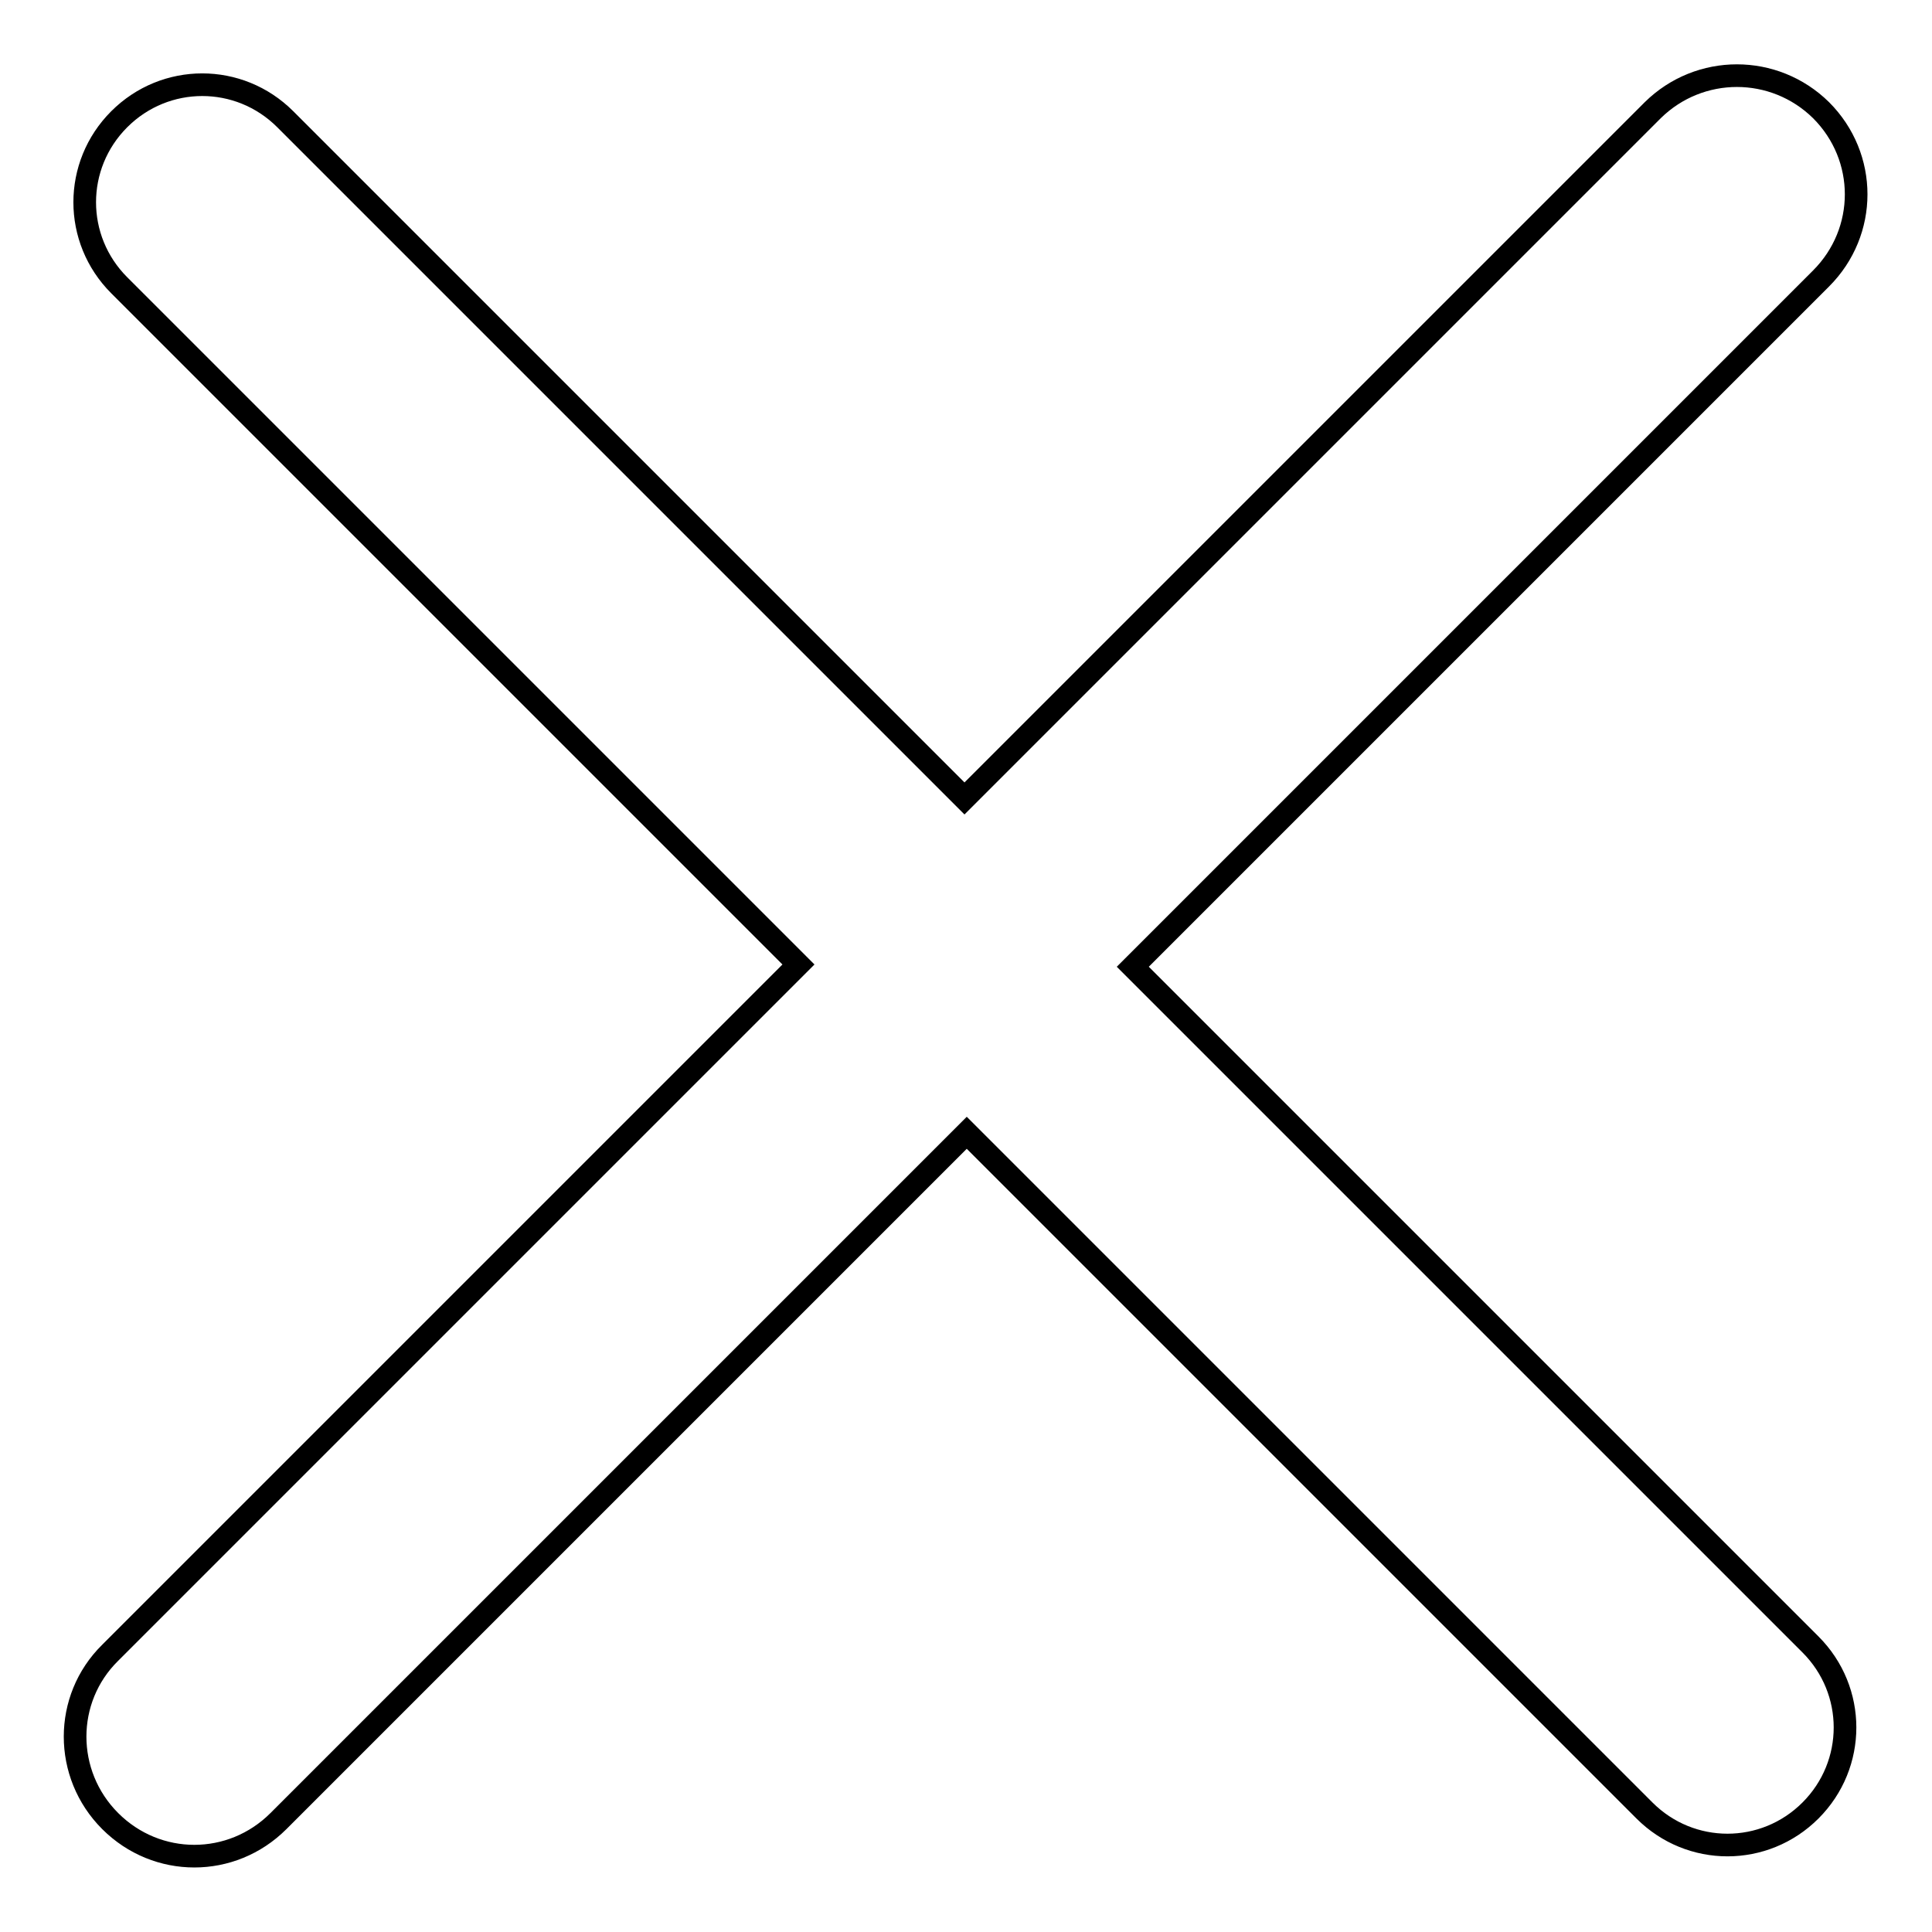
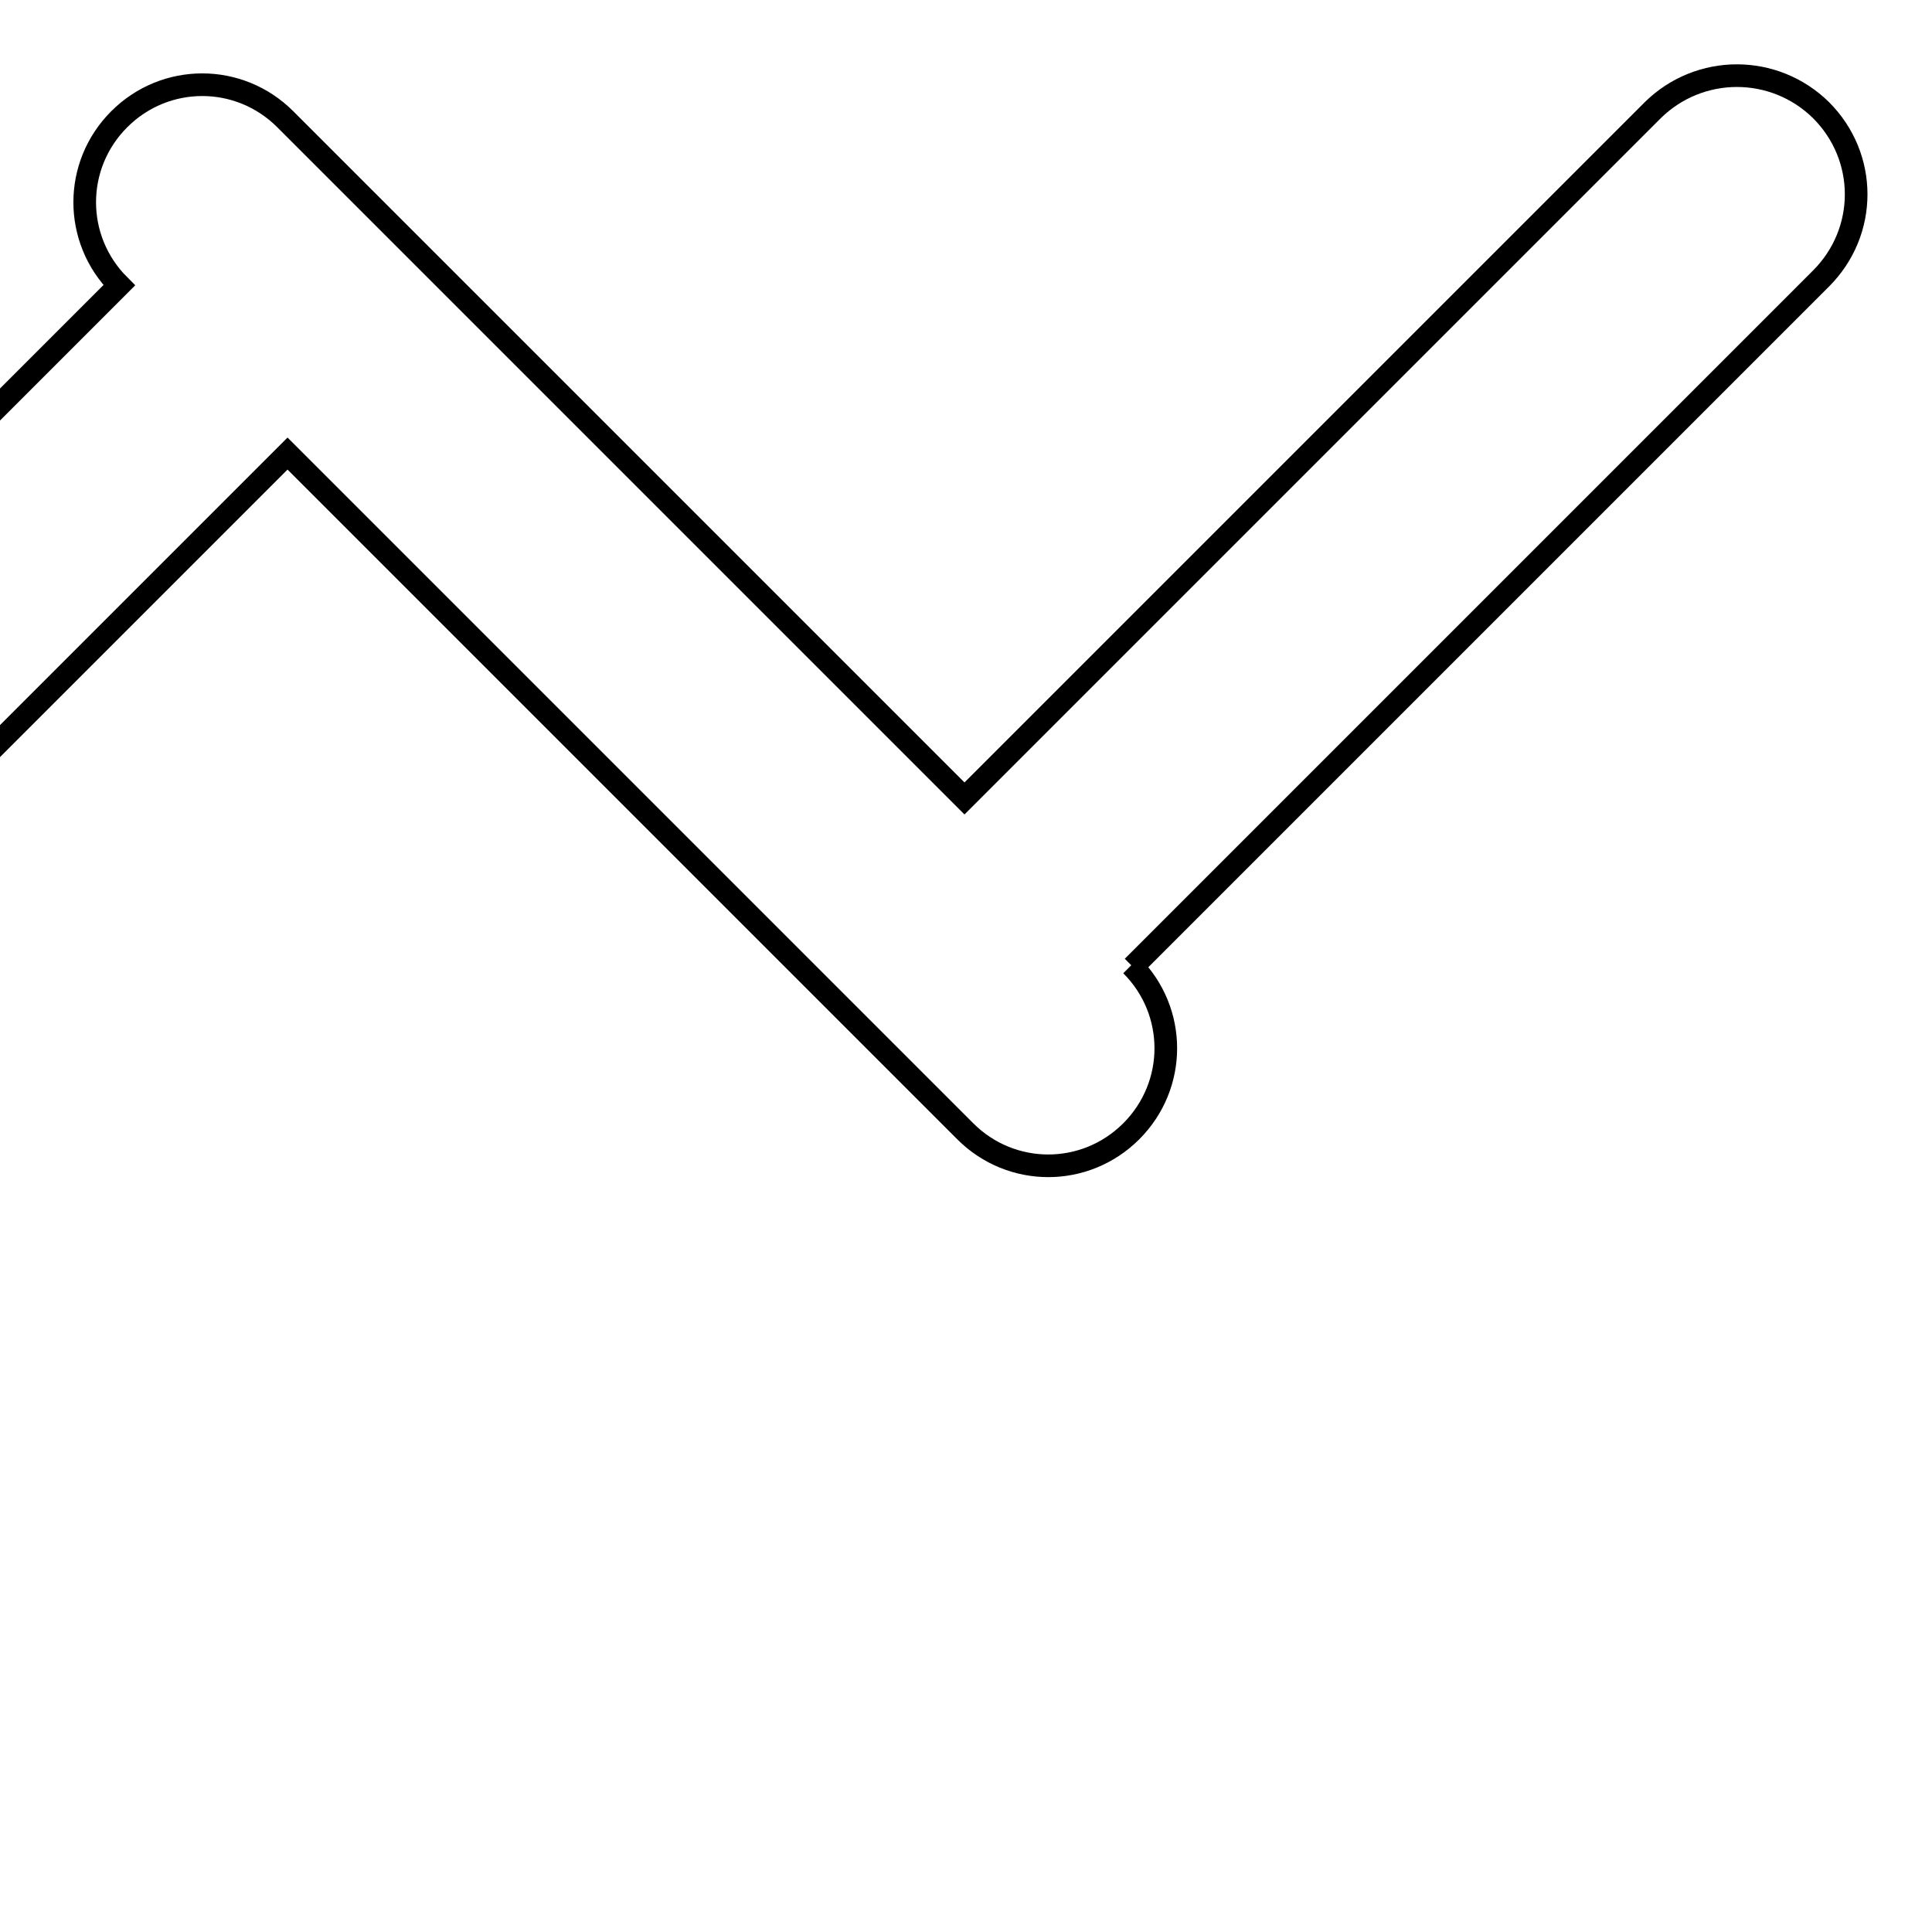
<svg xmlns="http://www.w3.org/2000/svg" version="1.1" x="0px" y="0px" viewBox="0 0 256 256" enable-background="new 0 0 256 256" xml:space="preserve">
  <g>
-     <path stroke-width="3" fill-opacity="0" stroke="#000000" d="M150.1,128.1l91.2-91.2c6.2-6.2,6.2-16.1,0-22.3c-6.2-6.1-16.1-6.1-22.3,0l-91.2,91.2l-90-90 c-6.1-6.1-15.9-6.1-22,0c-6.1,6.1-6.1,15.9,0,22l90,90l-91.2,91.2c-6.2,6.1-6.2,16.1,0,22.3c6.2,6.2,16.1,6.2,22.3,0l91.2-91.2 l89.8,89.8c6.1,6.1,15.9,6.1,22,0c6.1-6.1,6.1-15.9,0-22L150.1,128.1z" />
+     <path stroke-width="3" fill-opacity="0" stroke="#000000" d="M150.1,128.1l91.2-91.2c6.2-6.2,6.2-16.1,0-22.3c-6.2-6.1-16.1-6.1-22.3,0l-91.2,91.2l-90-90 c-6.1-6.1-15.9-6.1-22,0c-6.1,6.1-6.1,15.9,0,22l-91.2,91.2c-6.2,6.1-6.2,16.1,0,22.3c6.2,6.2,16.1,6.2,22.3,0l91.2-91.2 l89.8,89.8c6.1,6.1,15.9,6.1,22,0c6.1-6.1,6.1-15.9,0-22L150.1,128.1z" />
  </g>
</svg>